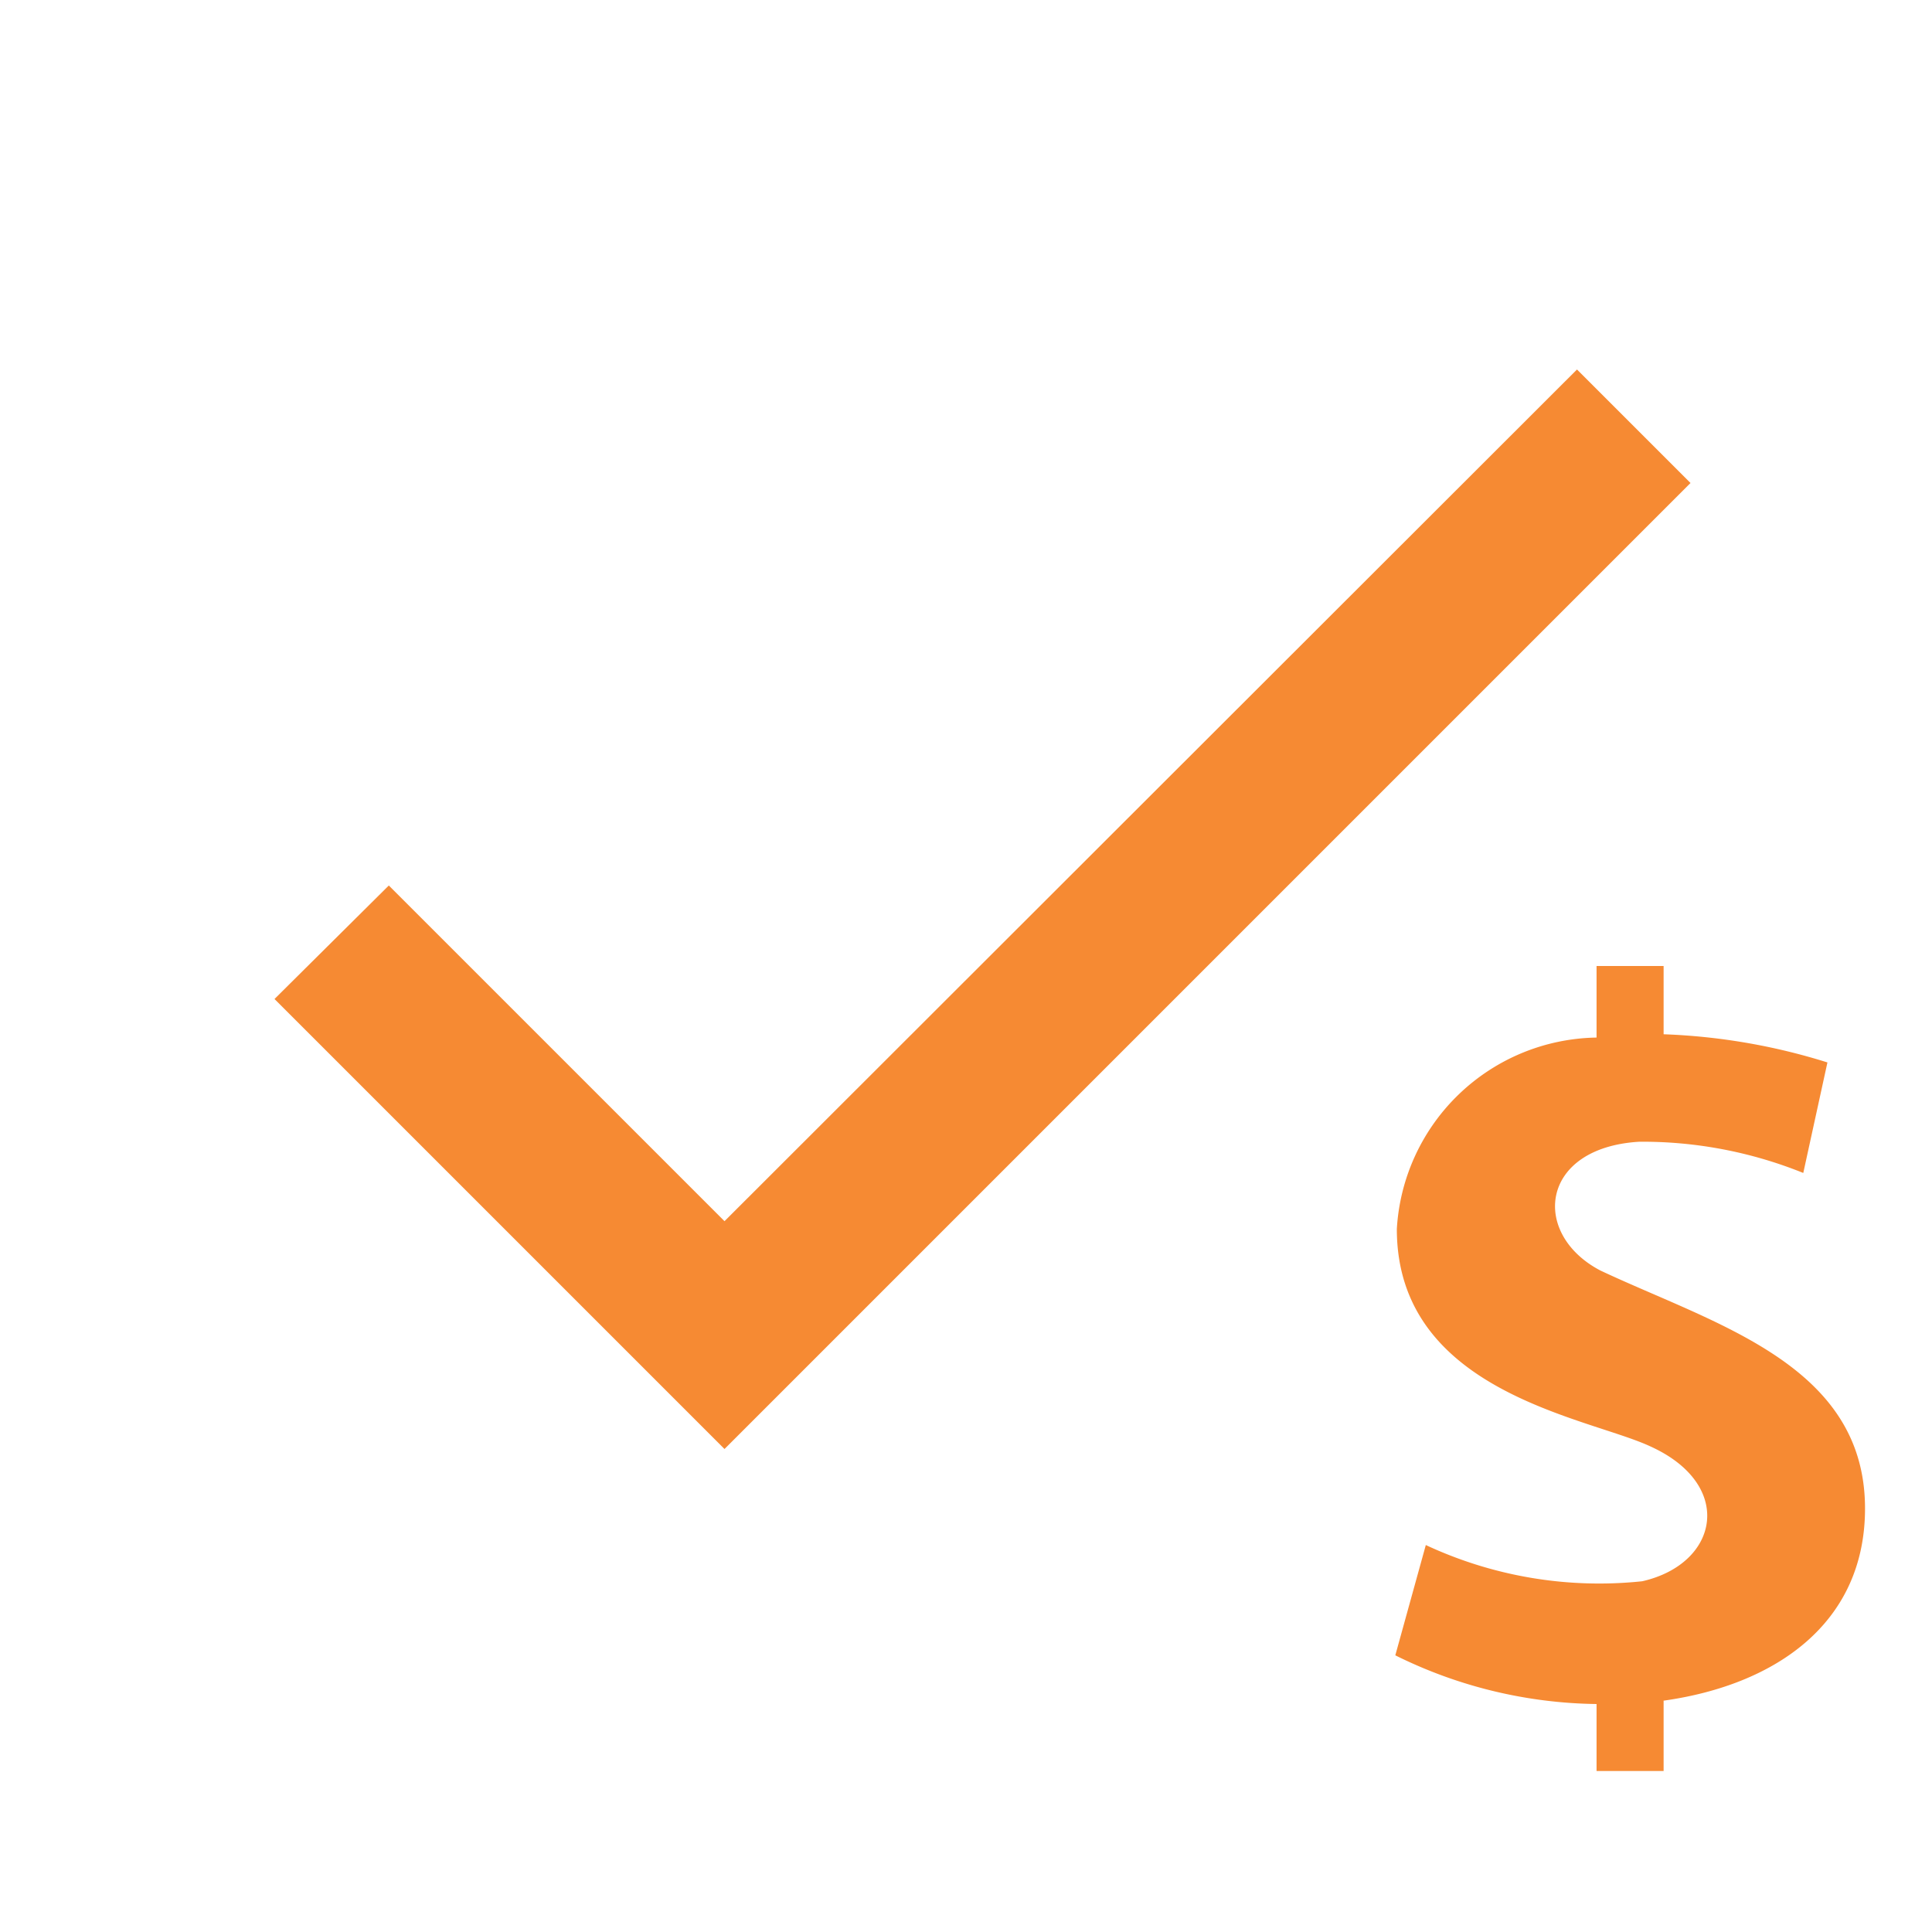
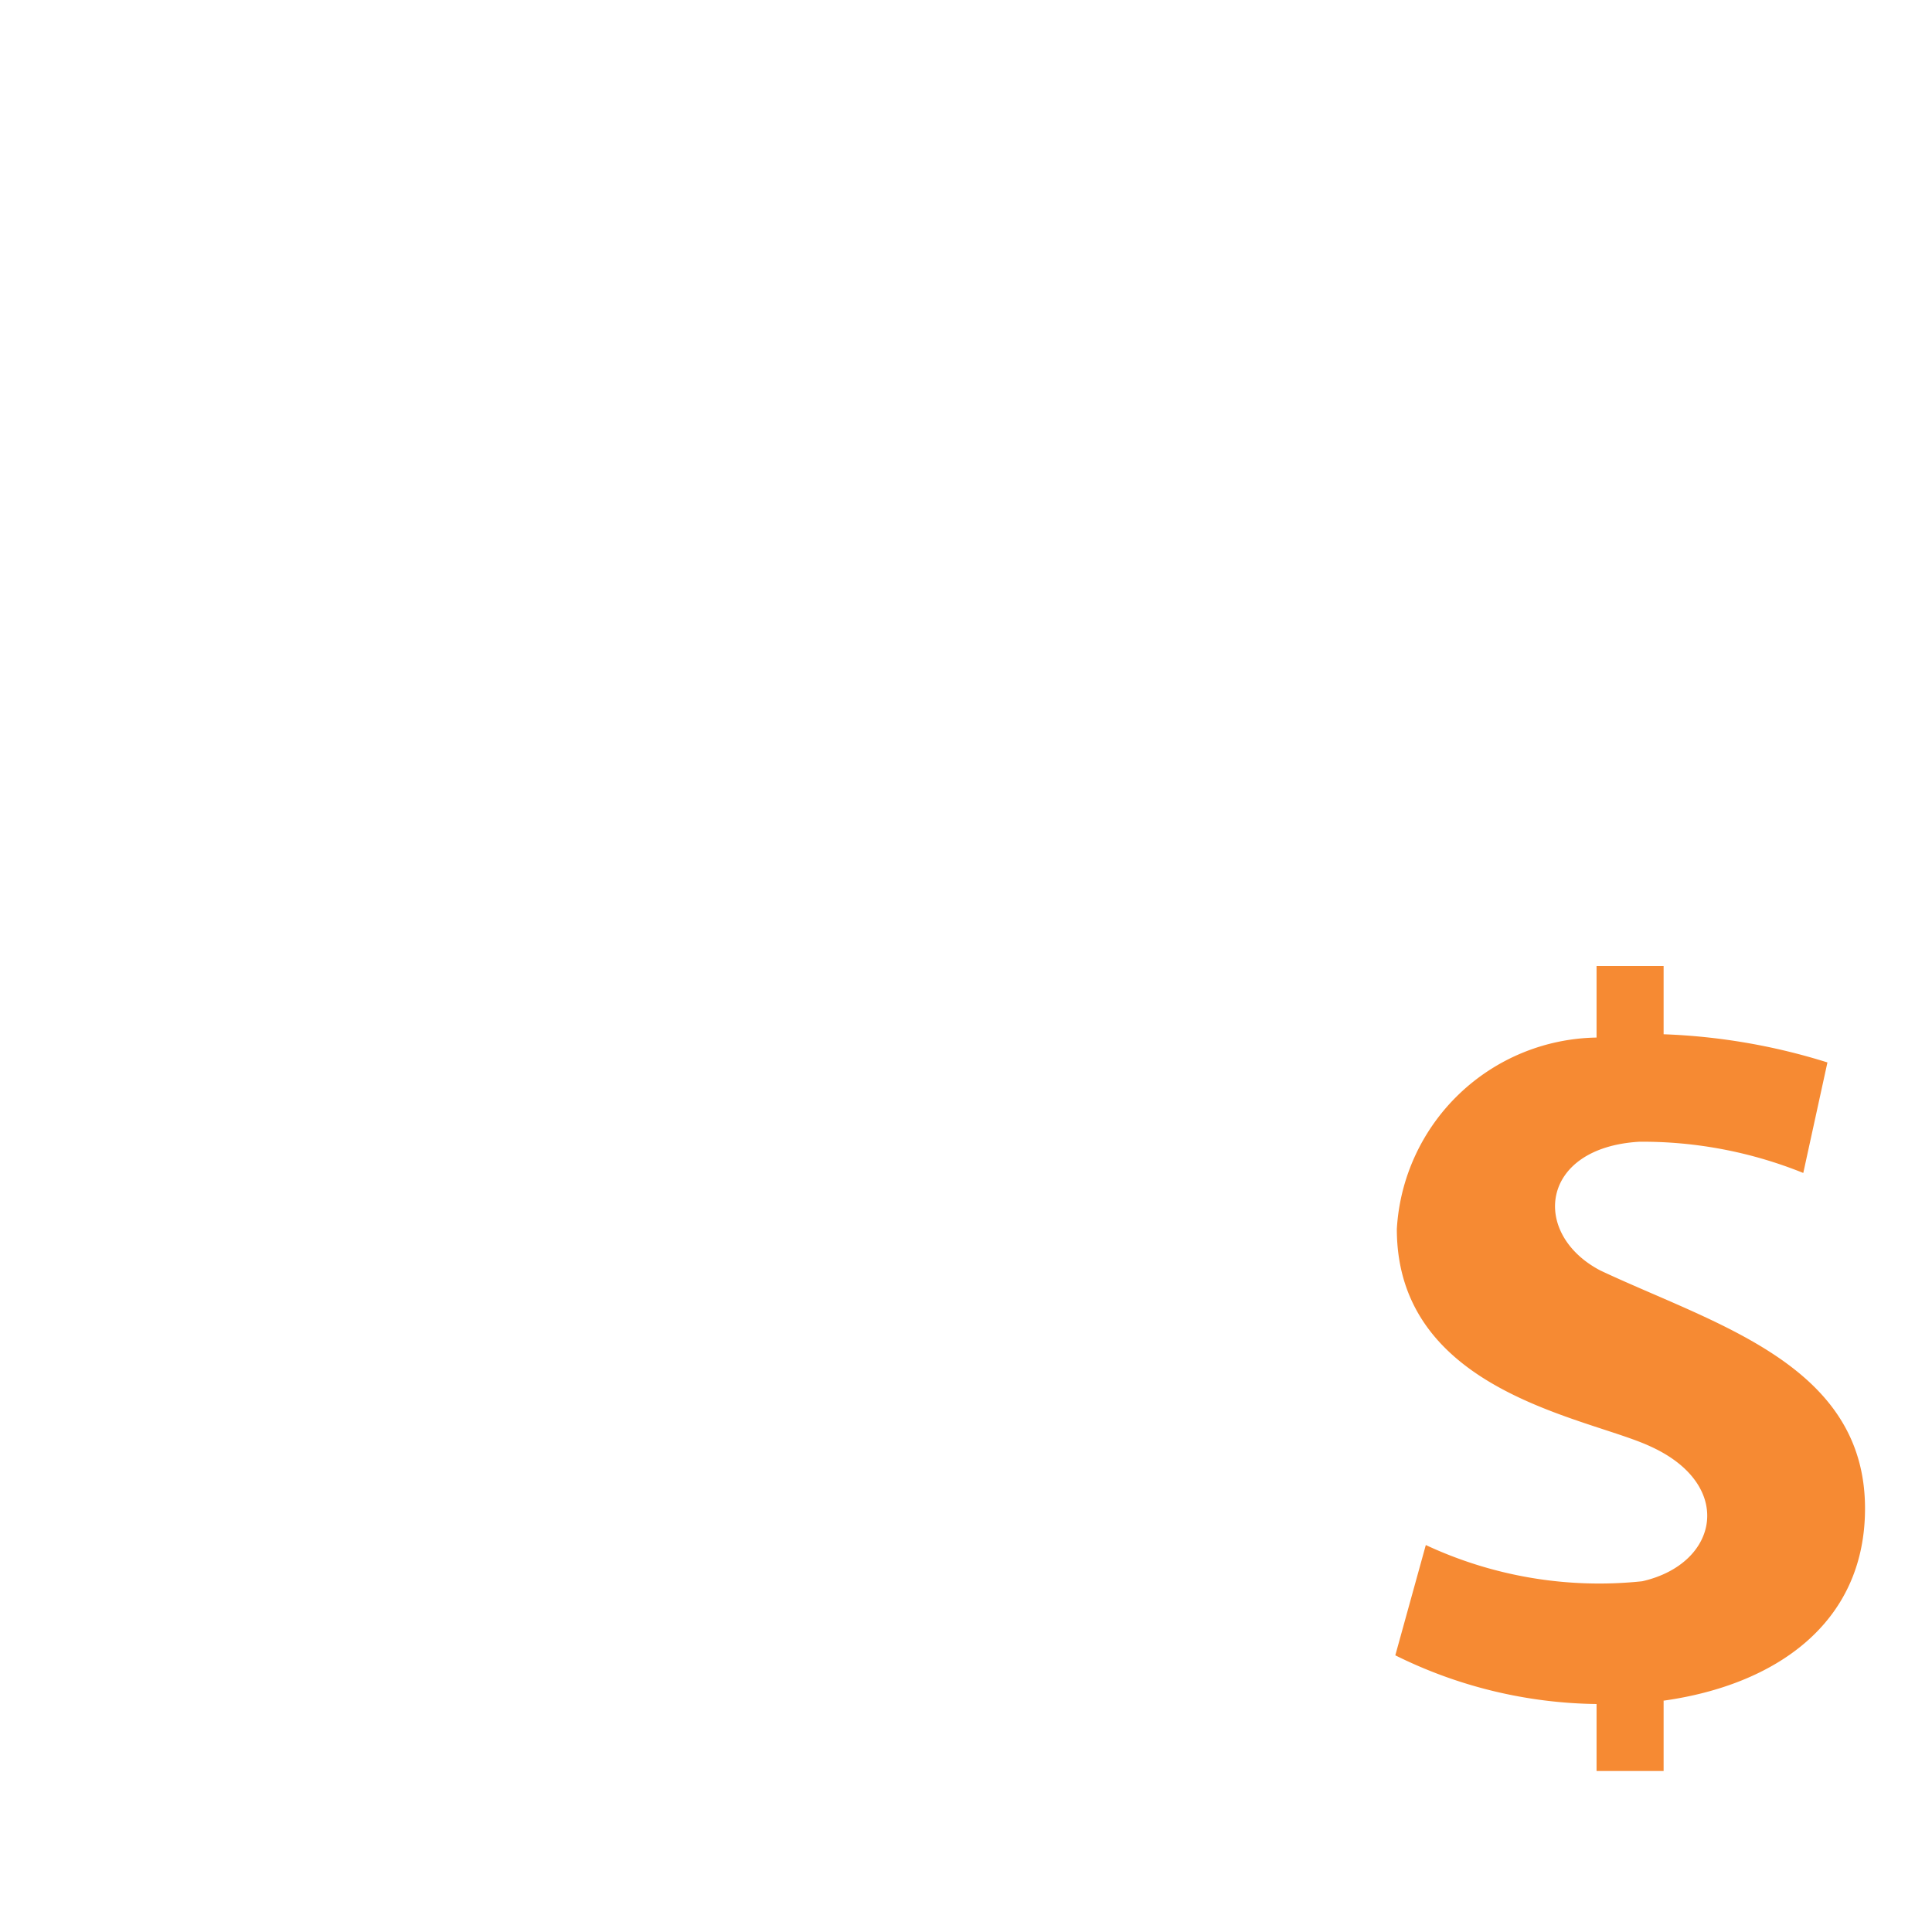
<svg xmlns="http://www.w3.org/2000/svg" id="check-24px" width="24" height="24" viewBox="0 0 24 24">
-   <path id="Path_4578" data-name="Path 4578" d="M0,0H24V24H0Z" fill="rgba(0,0,0,0)" opacity="0" />
-   <path id="Path_4579" data-name="Path 4579" d="M9,16.17,4.83,12,3.41,13.41,9,19,21,7,19.59,5.59Z" transform="translate(0 -1)" fill="#f68a33" />
+   <path id="Path_4578" data-name="Path 4578" d="M0,0H24H0Z" fill="rgba(0,0,0,0)" opacity="0" />
  <path id="iconmonstr-coin-1" d="M12.333,15.123V16H11.5v-.832A5.768,5.768,0,0,1,9,14.563l.379-1.37a5.089,5.089,0,0,0,2.688.45c.957-.217,1.153-1.2.1-1.676-.776-.362-3.148-.671-3.148-2.7A2.525,2.525,0,0,1,11.5,6.889V6h.833v.848a7.7,7.7,0,0,1,2.035.35l-.3,1.373a5.333,5.333,0,0,0-2.036-.388c-1.241.073-1.35,1.147-.484,1.6,1.427.671,3.287,1.168,3.287,2.956,0,1.432-1.119,2.193-2.5,2.387Z" transform="translate(8.333 6)" fill="#f68a33" />
</svg>